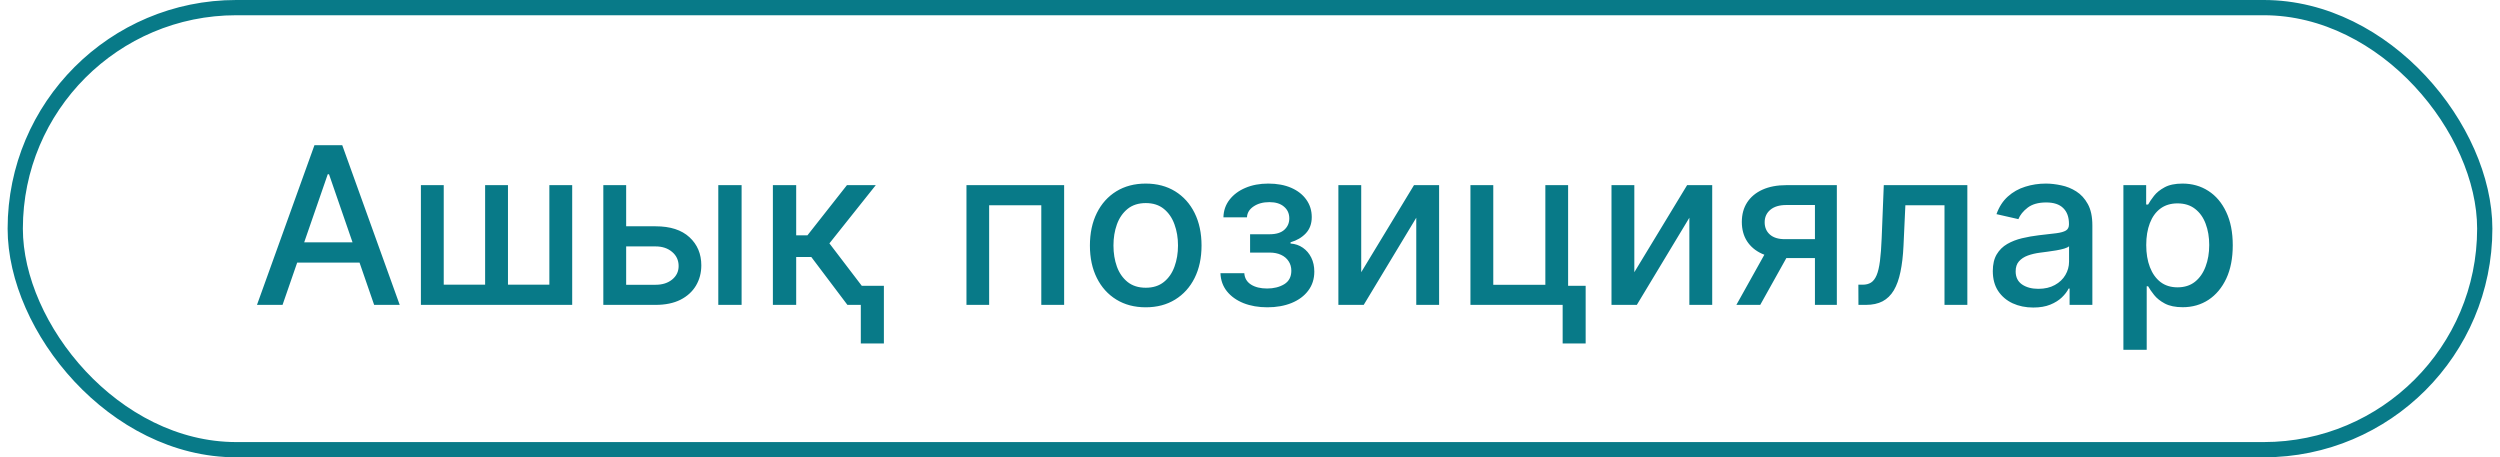
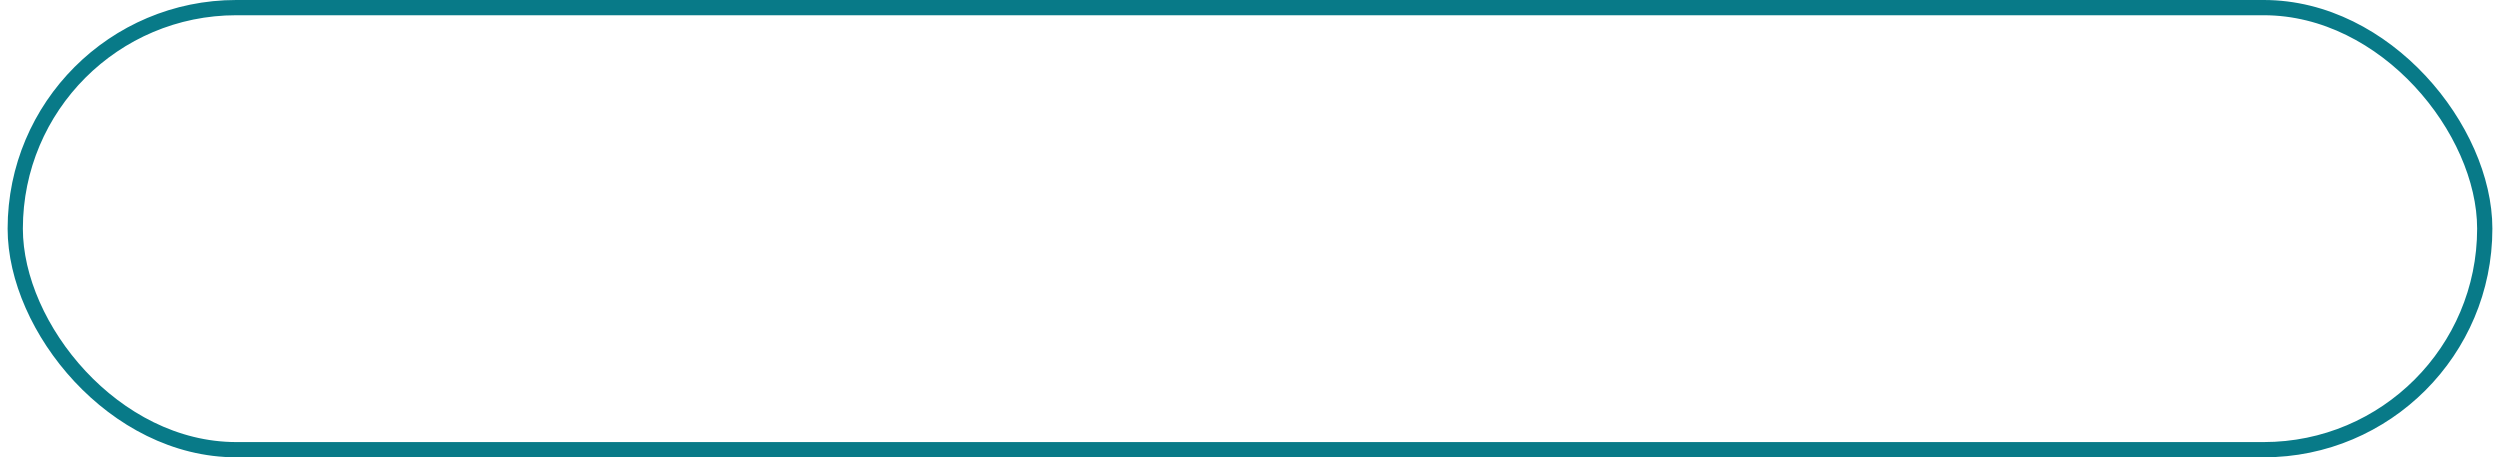
<svg xmlns="http://www.w3.org/2000/svg" width="164" height="30" viewBox="0 0 164 30" fill="none">
  <rect x="1" y="0.5" width="162" height="29" rx="14.5" stroke="#087A88" />
-   <path d="M18.535 20H16.858L20.627 9.527H22.452L26.221 20H24.544L21.583 11.43H21.501L18.535 20ZM18.817 15.899H24.257V17.228H18.817V15.899ZM27.611 12.146H29.109V18.676H31.824V12.146H33.323V18.676H36.038V12.146H37.536V20H27.611V12.146ZM40.728 14.845H43.009C43.971 14.845 44.71 15.084 45.228 15.561C45.747 16.039 46.006 16.654 46.006 17.407C46.006 17.898 45.89 18.34 45.658 18.732C45.426 19.124 45.087 19.434 44.64 19.663C44.194 19.887 43.65 20 43.009 20H39.578V12.146H41.076V18.681H43.009C43.449 18.681 43.81 18.567 44.093 18.338C44.376 18.106 44.518 17.811 44.518 17.453C44.518 17.075 44.376 16.767 44.093 16.528C43.81 16.286 43.449 16.165 43.009 16.165H40.728V14.845ZM47.12 20V12.146H48.649V20H47.12ZM50.701 20V12.146H52.23V15.439H52.967L55.559 12.146H57.451L54.409 15.965L57.487 20H55.59L53.222 16.86H52.23V20H50.701ZM57.983 18.747V22.531H56.469V18.747H57.983ZM63.4 20V12.146H69.807V20H68.309V13.465H64.888V20H63.4ZM75.16 20.159C74.423 20.159 73.781 19.99 73.232 19.652C72.683 19.315 72.257 18.843 71.954 18.236C71.65 17.629 71.498 16.92 71.498 16.108C71.498 15.294 71.65 14.581 71.954 13.971C72.257 13.361 72.683 12.887 73.232 12.549C73.781 12.212 74.423 12.043 75.16 12.043C75.896 12.043 76.539 12.212 77.088 12.549C77.636 12.887 78.063 13.361 78.366 13.971C78.669 14.581 78.821 15.294 78.821 16.108C78.821 16.92 78.669 17.629 78.366 18.236C78.063 18.843 77.636 19.315 77.088 19.652C76.539 19.99 75.896 20.159 75.16 20.159ZM75.165 18.875C75.642 18.875 76.038 18.749 76.351 18.497C76.665 18.244 76.897 17.909 77.047 17.489C77.2 17.07 77.277 16.608 77.277 16.103C77.277 15.602 77.2 15.142 77.047 14.723C76.897 14.3 76.665 13.961 76.351 13.705C76.038 13.449 75.642 13.322 75.165 13.322C74.684 13.322 74.285 13.449 73.968 13.705C73.655 13.961 73.421 14.3 73.268 14.723C73.118 15.142 73.043 15.602 73.043 16.103C73.043 16.608 73.118 17.07 73.268 17.489C73.421 17.909 73.655 18.244 73.968 18.497C74.285 18.749 74.684 18.875 75.165 18.875ZM80.062 17.924H81.627C81.648 18.244 81.793 18.491 82.062 18.665C82.335 18.839 82.688 18.926 83.121 18.926C83.56 18.926 83.935 18.832 84.246 18.645C84.556 18.454 84.711 18.159 84.711 17.76C84.711 17.522 84.651 17.314 84.532 17.136C84.416 16.956 84.251 16.816 84.036 16.717C83.824 16.618 83.574 16.569 83.284 16.569H82.006V15.367H83.284C83.717 15.367 84.041 15.268 84.256 15.07C84.471 14.873 84.578 14.626 84.578 14.329C84.578 14.008 84.462 13.751 84.23 13.557C84.002 13.359 83.683 13.26 83.274 13.26C82.858 13.26 82.512 13.354 82.236 13.541C81.96 13.726 81.815 13.964 81.801 14.257H80.257C80.267 13.818 80.4 13.432 80.656 13.102C80.915 12.768 81.263 12.508 81.699 12.324C82.139 12.137 82.638 12.043 83.197 12.043C83.78 12.043 84.285 12.137 84.711 12.324C85.137 12.512 85.466 12.771 85.698 13.102C85.933 13.432 86.051 13.812 86.051 14.242C86.051 14.675 85.921 15.03 85.662 15.306C85.406 15.578 85.072 15.774 84.66 15.894V15.976C84.963 15.996 85.232 16.088 85.468 16.252C85.703 16.415 85.887 16.632 86.02 16.901C86.153 17.171 86.219 17.476 86.219 17.817C86.219 18.297 86.086 18.713 85.82 19.064C85.558 19.415 85.193 19.686 84.726 19.877C84.263 20.065 83.732 20.159 83.136 20.159C82.556 20.159 82.036 20.068 81.576 19.887C81.119 19.703 80.756 19.444 80.487 19.11C80.221 18.776 80.079 18.381 80.062 17.924ZM89.296 17.857L92.758 12.146H94.405V20H92.907V14.283L89.46 20H87.798V12.146H89.296V17.857ZM102.868 12.146V18.747H104.019V22.531H102.51V20H96.461V12.146H97.959V18.681H101.375V12.146H102.868ZM107.212 17.857L110.674 12.146H112.321V20H110.822V14.283L107.376 20H105.714V12.146H107.212V17.857ZM119.06 20V13.449H117.179C116.732 13.449 116.384 13.553 116.135 13.761C115.887 13.969 115.762 14.242 115.762 14.579C115.762 14.914 115.876 15.183 116.105 15.387C116.337 15.589 116.66 15.689 117.076 15.689H119.505V16.927H117.076C116.497 16.927 115.996 16.831 115.573 16.64C115.154 16.446 114.83 16.172 114.601 15.817C114.376 15.463 114.264 15.043 114.264 14.559C114.264 14.065 114.38 13.639 114.612 13.281C114.847 12.919 115.183 12.64 115.619 12.442C116.059 12.244 116.579 12.146 117.179 12.146H120.497V20H119.06ZM113.906 20L116.12 16.032H117.685L115.471 20H113.906ZM121.914 20L121.909 18.676H122.19C122.408 18.676 122.59 18.63 122.737 18.538C122.887 18.442 123.01 18.282 123.105 18.057C123.201 17.832 123.274 17.522 123.325 17.126C123.376 16.727 123.414 16.226 123.438 15.623L123.576 12.146H129.058V20H127.559V13.465H124.992L124.869 16.134C124.839 16.782 124.772 17.348 124.67 17.832C124.571 18.316 124.426 18.72 124.235 19.044C124.044 19.364 123.799 19.605 123.499 19.765C123.199 19.922 122.834 20 122.405 20H121.914ZM133.382 20.174C132.885 20.174 132.435 20.082 132.032 19.898C131.63 19.71 131.311 19.439 131.076 19.085C130.844 18.73 130.728 18.296 130.728 17.781C130.728 17.337 130.814 16.973 130.984 16.686C131.155 16.4 131.385 16.173 131.674 16.006C131.964 15.839 132.288 15.713 132.646 15.628C133.004 15.543 133.369 15.478 133.74 15.434C134.211 15.379 134.593 15.335 134.886 15.301C135.179 15.263 135.392 15.203 135.525 15.122C135.658 15.04 135.724 14.907 135.724 14.723V14.687C135.724 14.24 135.598 13.894 135.346 13.649C135.097 13.403 134.726 13.281 134.231 13.281C133.716 13.281 133.311 13.395 133.014 13.623C132.721 13.848 132.518 14.099 132.406 14.375L130.969 14.048C131.139 13.57 131.388 13.185 131.715 12.892C132.046 12.595 132.426 12.381 132.856 12.248C133.285 12.111 133.737 12.043 134.211 12.043C134.524 12.043 134.857 12.081 135.208 12.156C135.562 12.227 135.893 12.36 136.2 12.555C136.51 12.749 136.764 13.027 136.962 13.388C137.16 13.746 137.259 14.211 137.259 14.784V20H135.765V18.926H135.704C135.605 19.124 135.457 19.318 135.259 19.509C135.061 19.7 134.807 19.858 134.497 19.985C134.187 20.111 133.815 20.174 133.382 20.174ZM133.715 18.947C134.137 18.947 134.499 18.863 134.799 18.696C135.102 18.529 135.332 18.311 135.489 18.041C135.649 17.769 135.73 17.477 135.73 17.167V16.154C135.675 16.209 135.569 16.26 135.412 16.308C135.259 16.352 135.084 16.392 134.886 16.426C134.688 16.456 134.495 16.485 134.308 16.512C134.12 16.536 133.964 16.557 133.837 16.574C133.541 16.611 133.27 16.674 133.024 16.763C132.782 16.852 132.588 16.98 132.441 17.147C132.298 17.31 132.227 17.528 132.227 17.801C132.227 18.18 132.366 18.466 132.646 18.66C132.926 18.851 133.282 18.947 133.715 18.947ZM139.295 22.945V12.146H140.788V13.419H140.916C141.005 13.255 141.133 13.066 141.3 12.851C141.467 12.636 141.698 12.449 141.995 12.289C142.292 12.125 142.684 12.043 143.171 12.043C143.805 12.043 144.371 12.203 144.869 12.524C145.367 12.844 145.757 13.306 146.04 13.91C146.326 14.513 146.469 15.239 146.469 16.088C146.469 16.937 146.328 17.665 146.045 18.272C145.762 18.875 145.373 19.34 144.879 19.668C144.385 19.991 143.821 20.153 143.186 20.153C142.709 20.153 142.319 20.073 142.015 19.913C141.715 19.753 141.48 19.565 141.31 19.351C141.139 19.136 141.008 18.945 140.916 18.778H140.824V22.945H139.295ZM140.793 16.073C140.793 16.625 140.873 17.109 141.034 17.525C141.194 17.941 141.426 18.267 141.729 18.502C142.033 18.733 142.404 18.849 142.844 18.849C143.301 18.849 143.683 18.728 143.989 18.486C144.296 18.241 144.528 17.909 144.685 17.489C144.845 17.07 144.925 16.598 144.925 16.073C144.925 15.555 144.847 15.089 144.69 14.677C144.536 14.264 144.305 13.939 143.994 13.7C143.688 13.461 143.304 13.342 142.844 13.342C142.401 13.342 142.026 13.456 141.719 13.685C141.415 13.913 141.185 14.232 141.029 14.641C140.872 15.05 140.793 15.527 140.793 16.073Z" fill="#087A88" />
</svg>